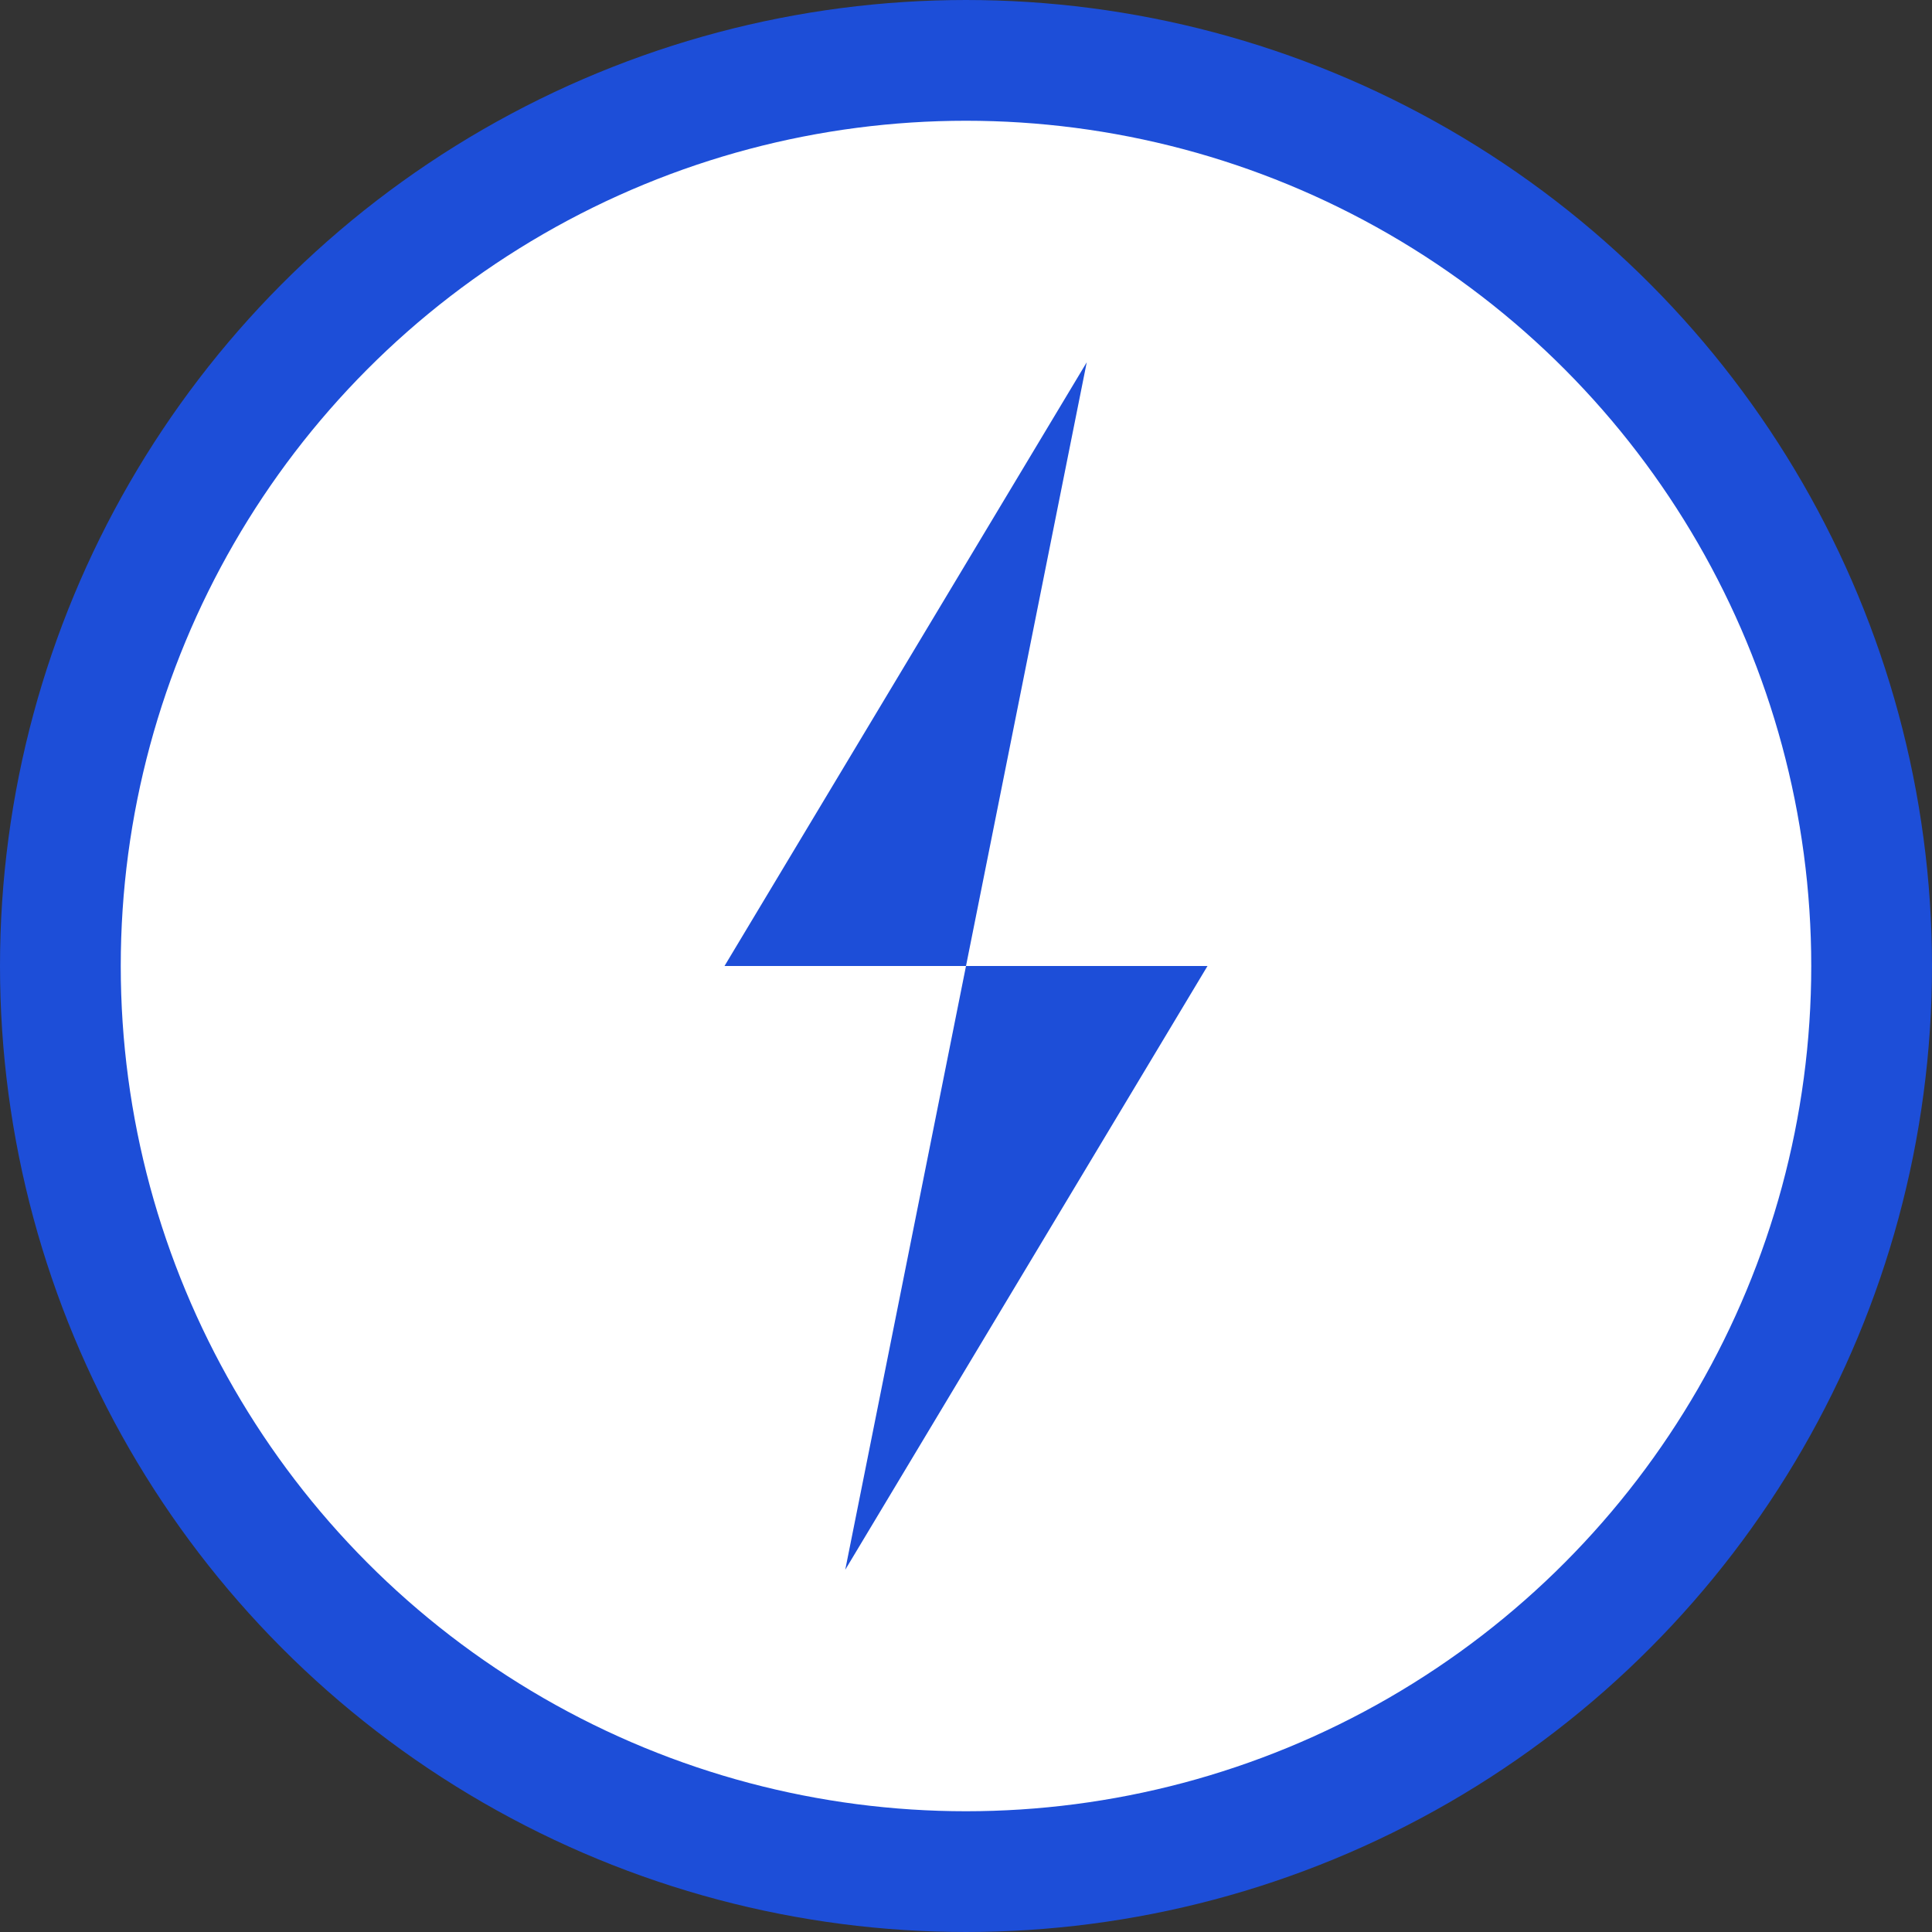
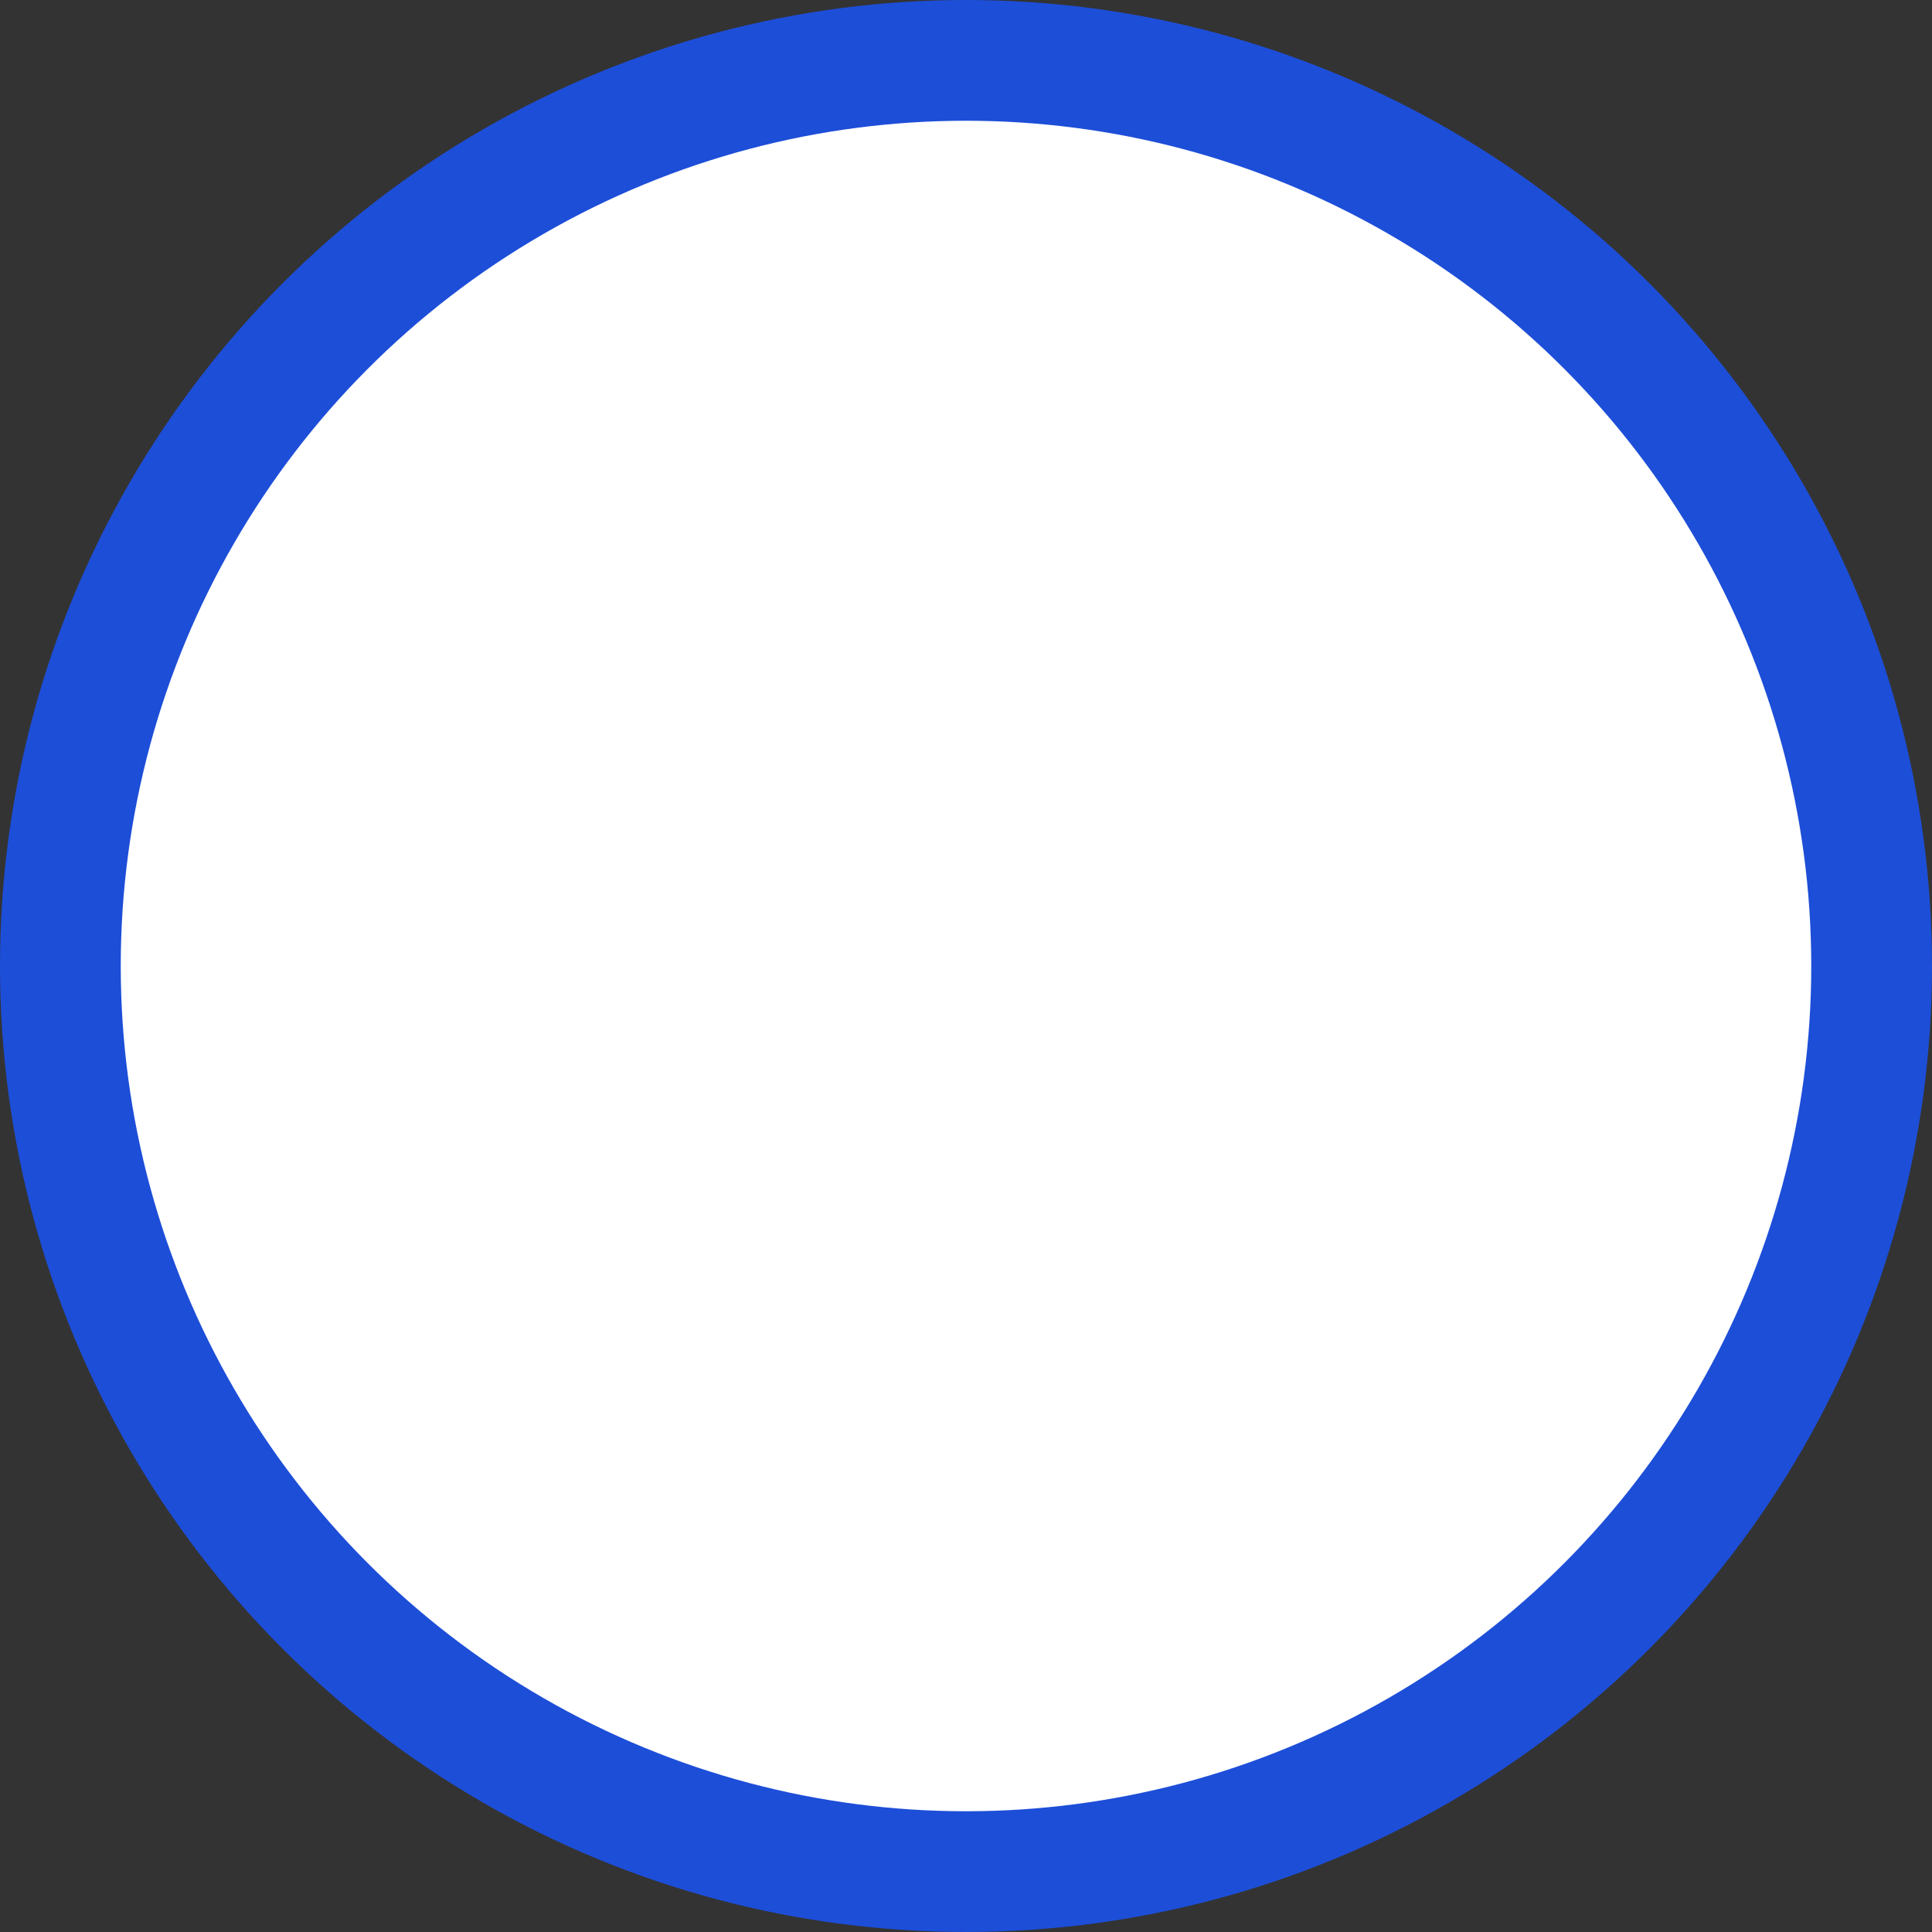
<svg xmlns="http://www.w3.org/2000/svg" viewBox="0 0 32 32" width="32" height="32">
  <rect x="0" y="0" width="32" height="32" fill="#333333" stroke="none" />
  <defs>
    <style>
      .bolt { fill: #1d4ed8; }
      .bg { fill: #ffffff; }
    </style>
  </defs>
  <circle cx="16" cy="16" r="15" class="bg" stroke="#1d4ed8" stroke-width="2" />
-   <path class="bolt" d="M18 6 L12 16 L16 16 L14 26 L20 16 L16 16 Z" />
</svg>